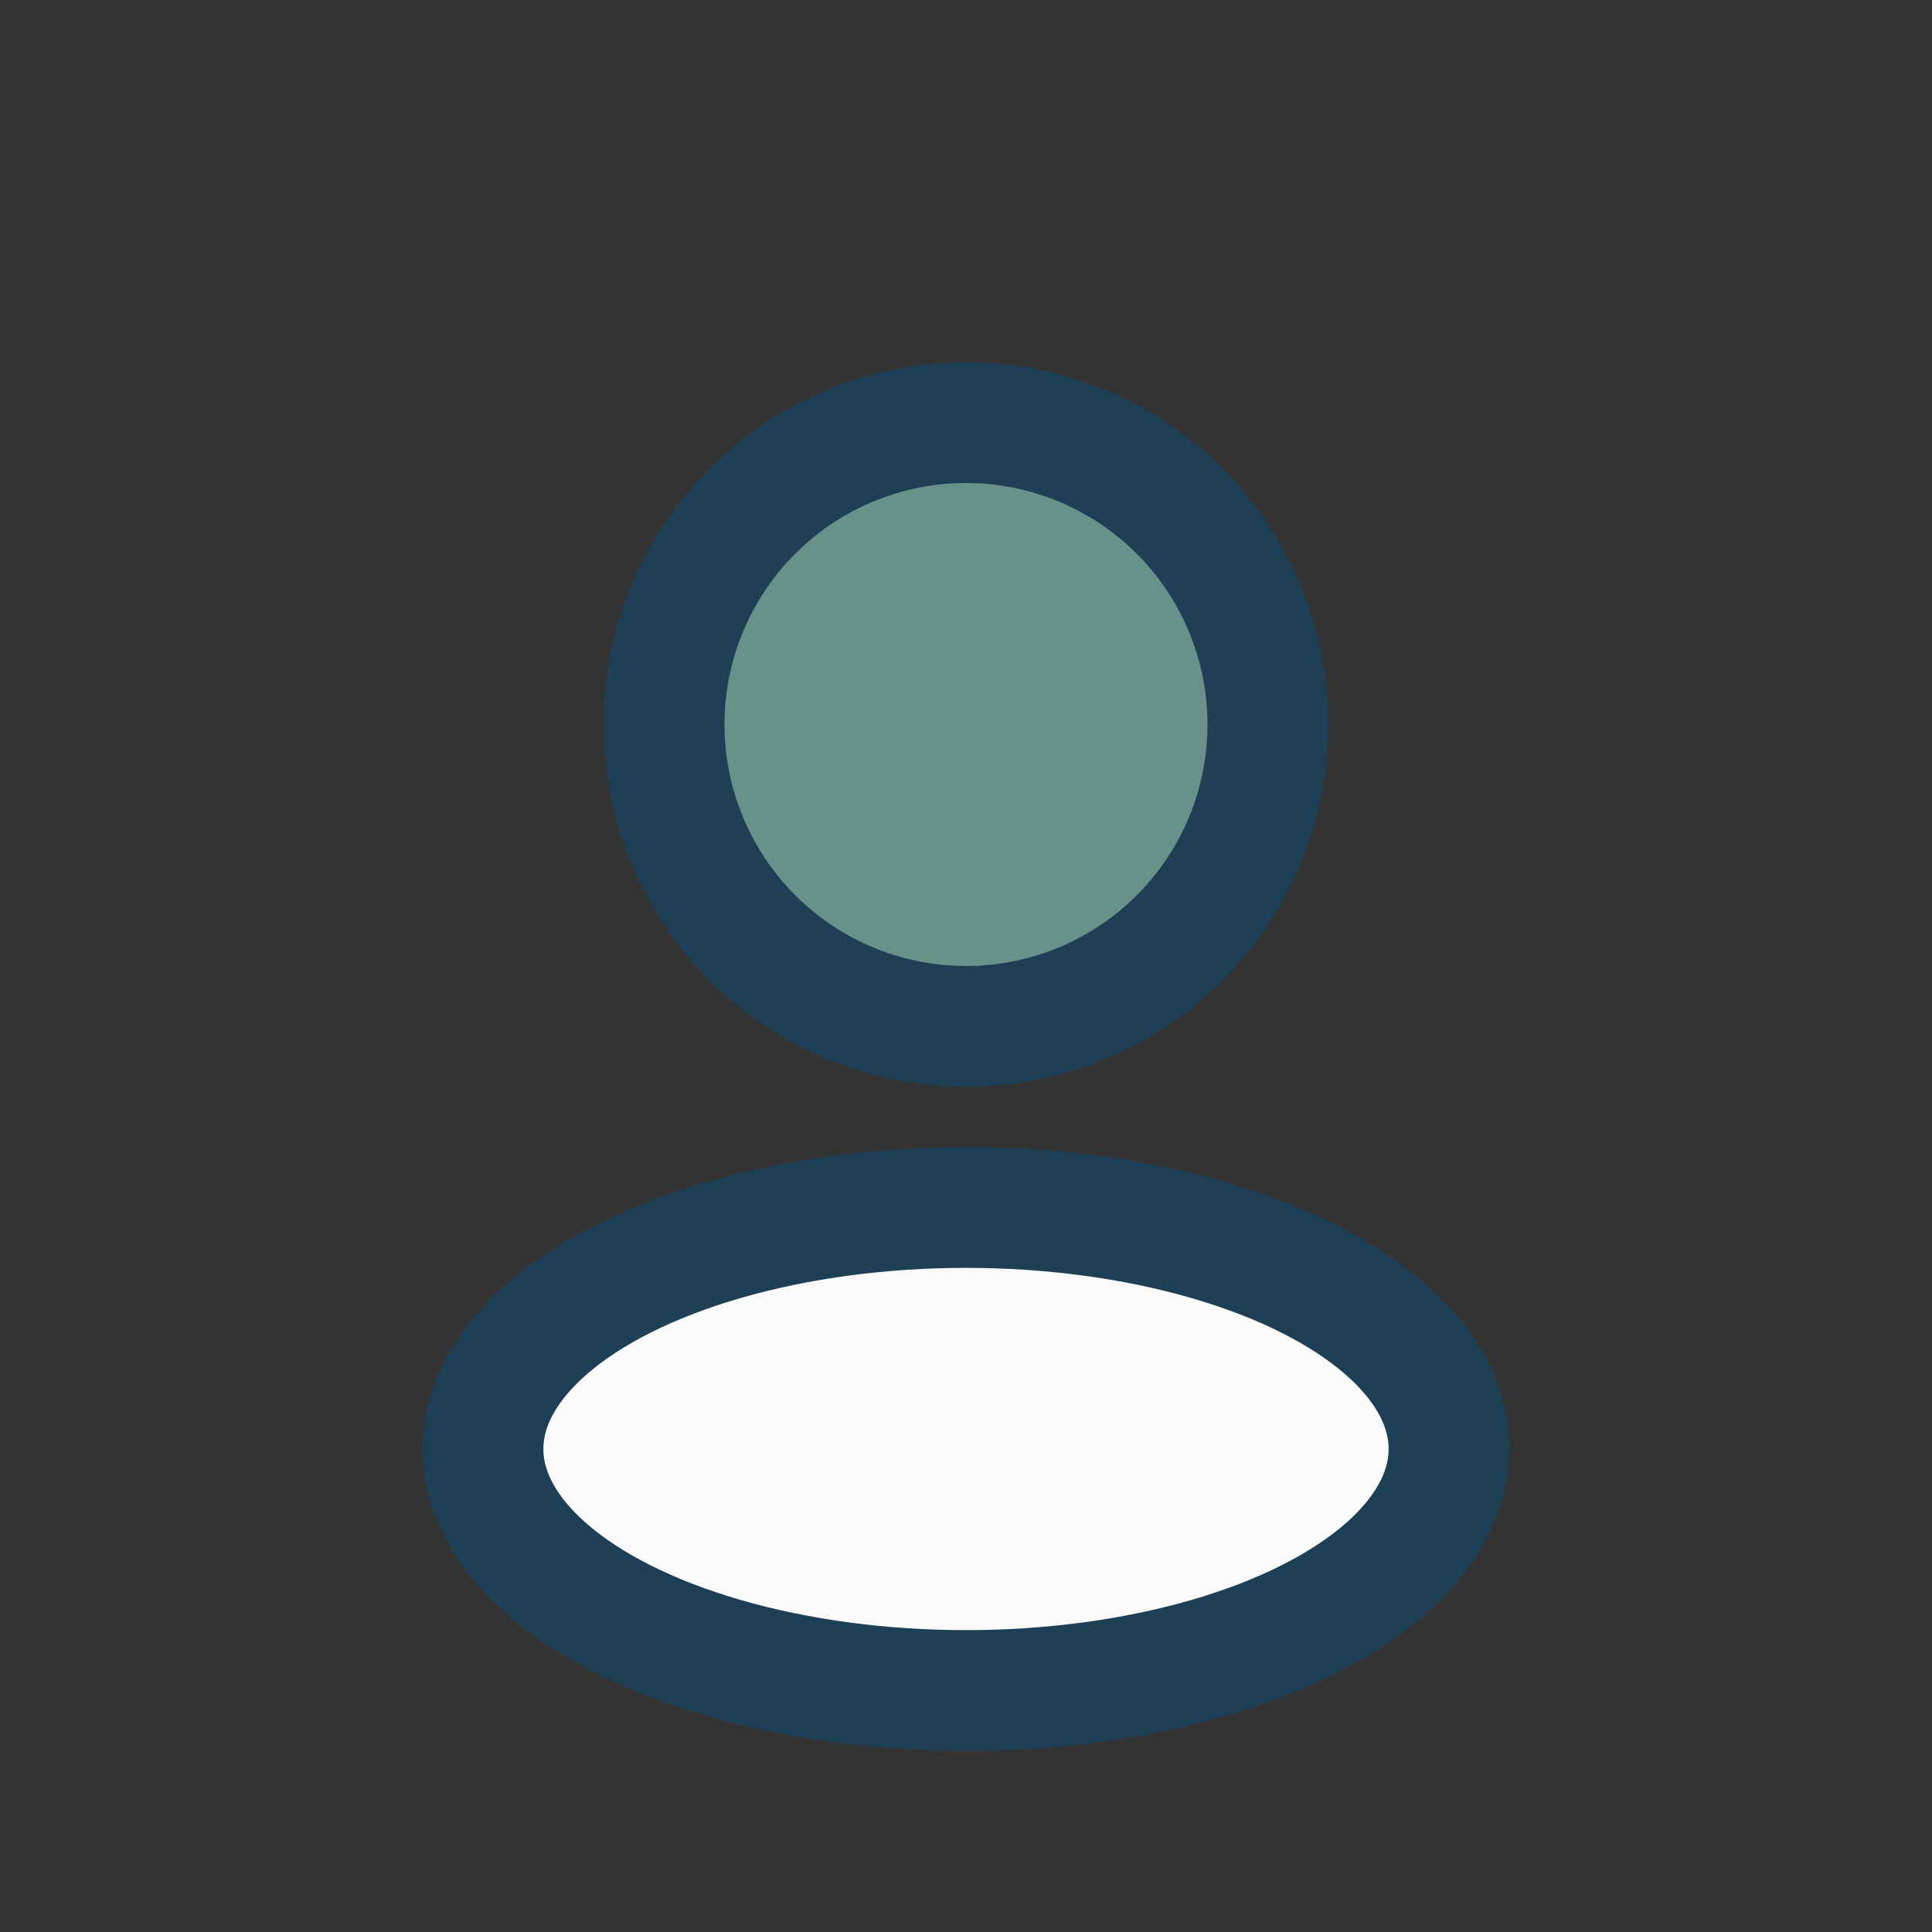
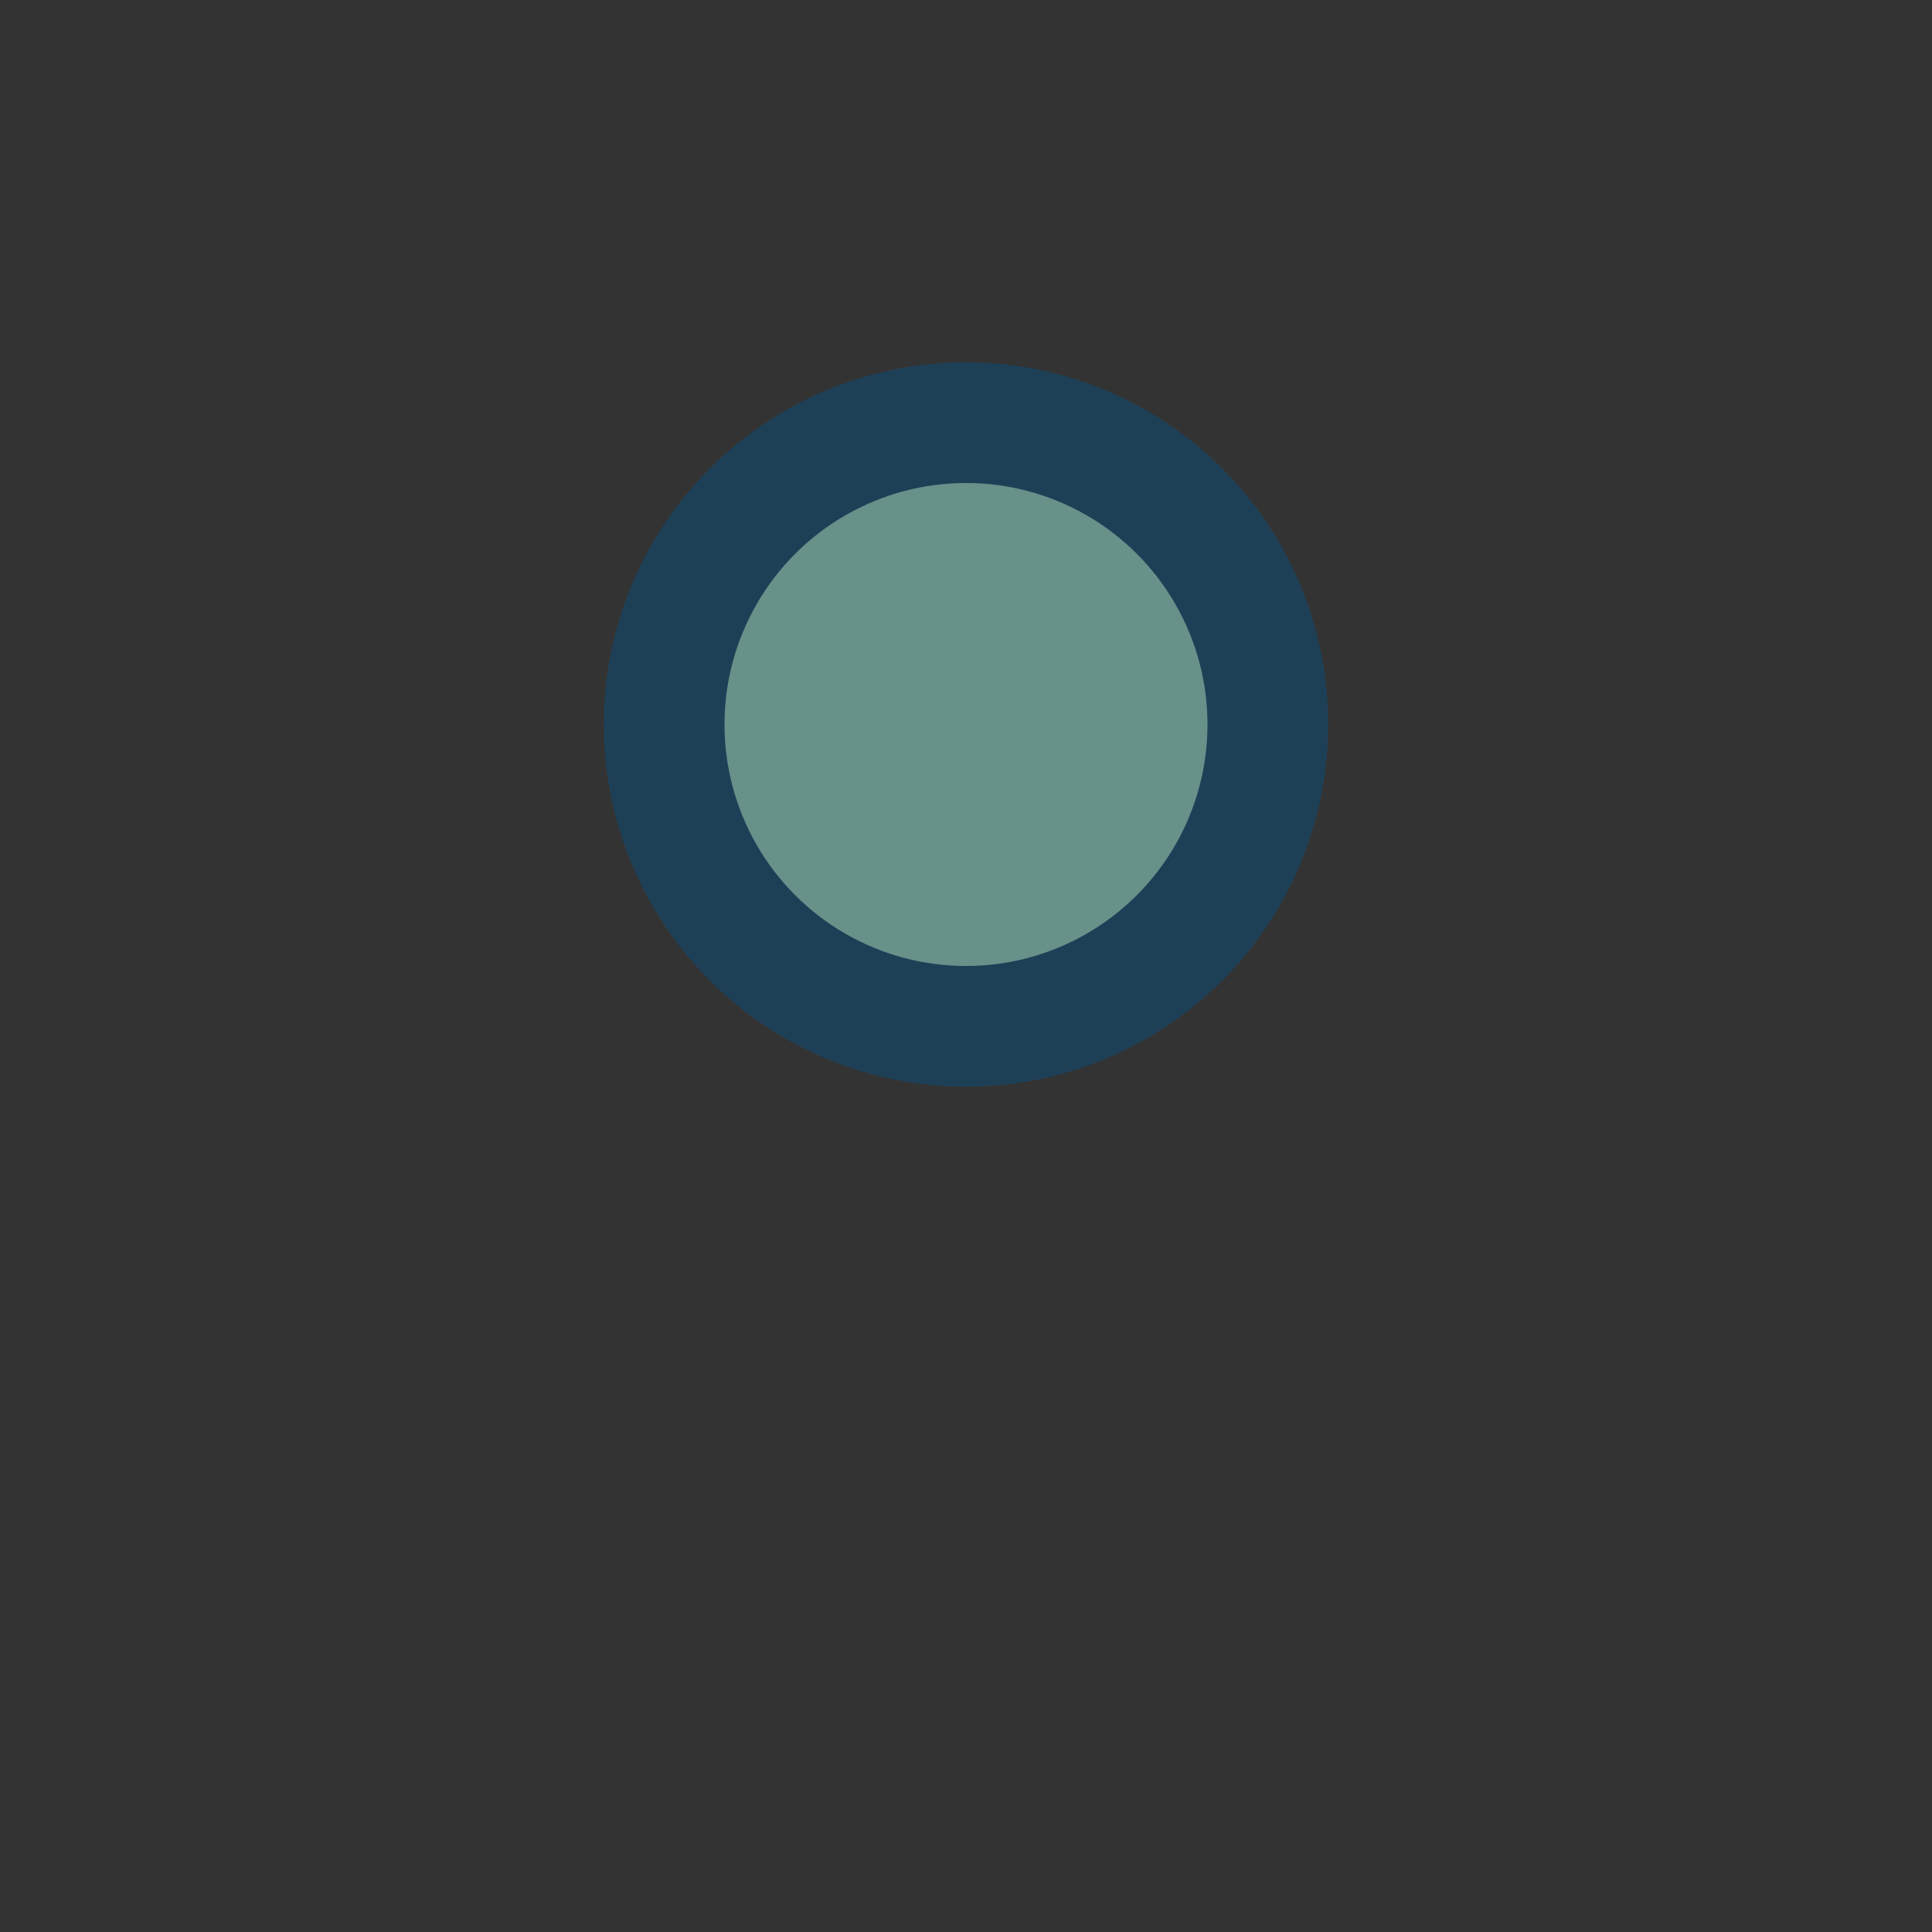
<svg xmlns="http://www.w3.org/2000/svg" width="32" height="32" viewBox="0 0 32 32">
  <rect x="0" y="0" width="32" height="32" fill="#333333" stroke="none" />
  <circle cx="16" cy="12" r="5" fill="#679189" stroke="#1E4057" stroke-width="2" />
-   <ellipse cx="16" cy="24" rx="8" ry="4" fill="#FAFAFA" stroke="#1E4057" stroke-width="2" />
</svg>